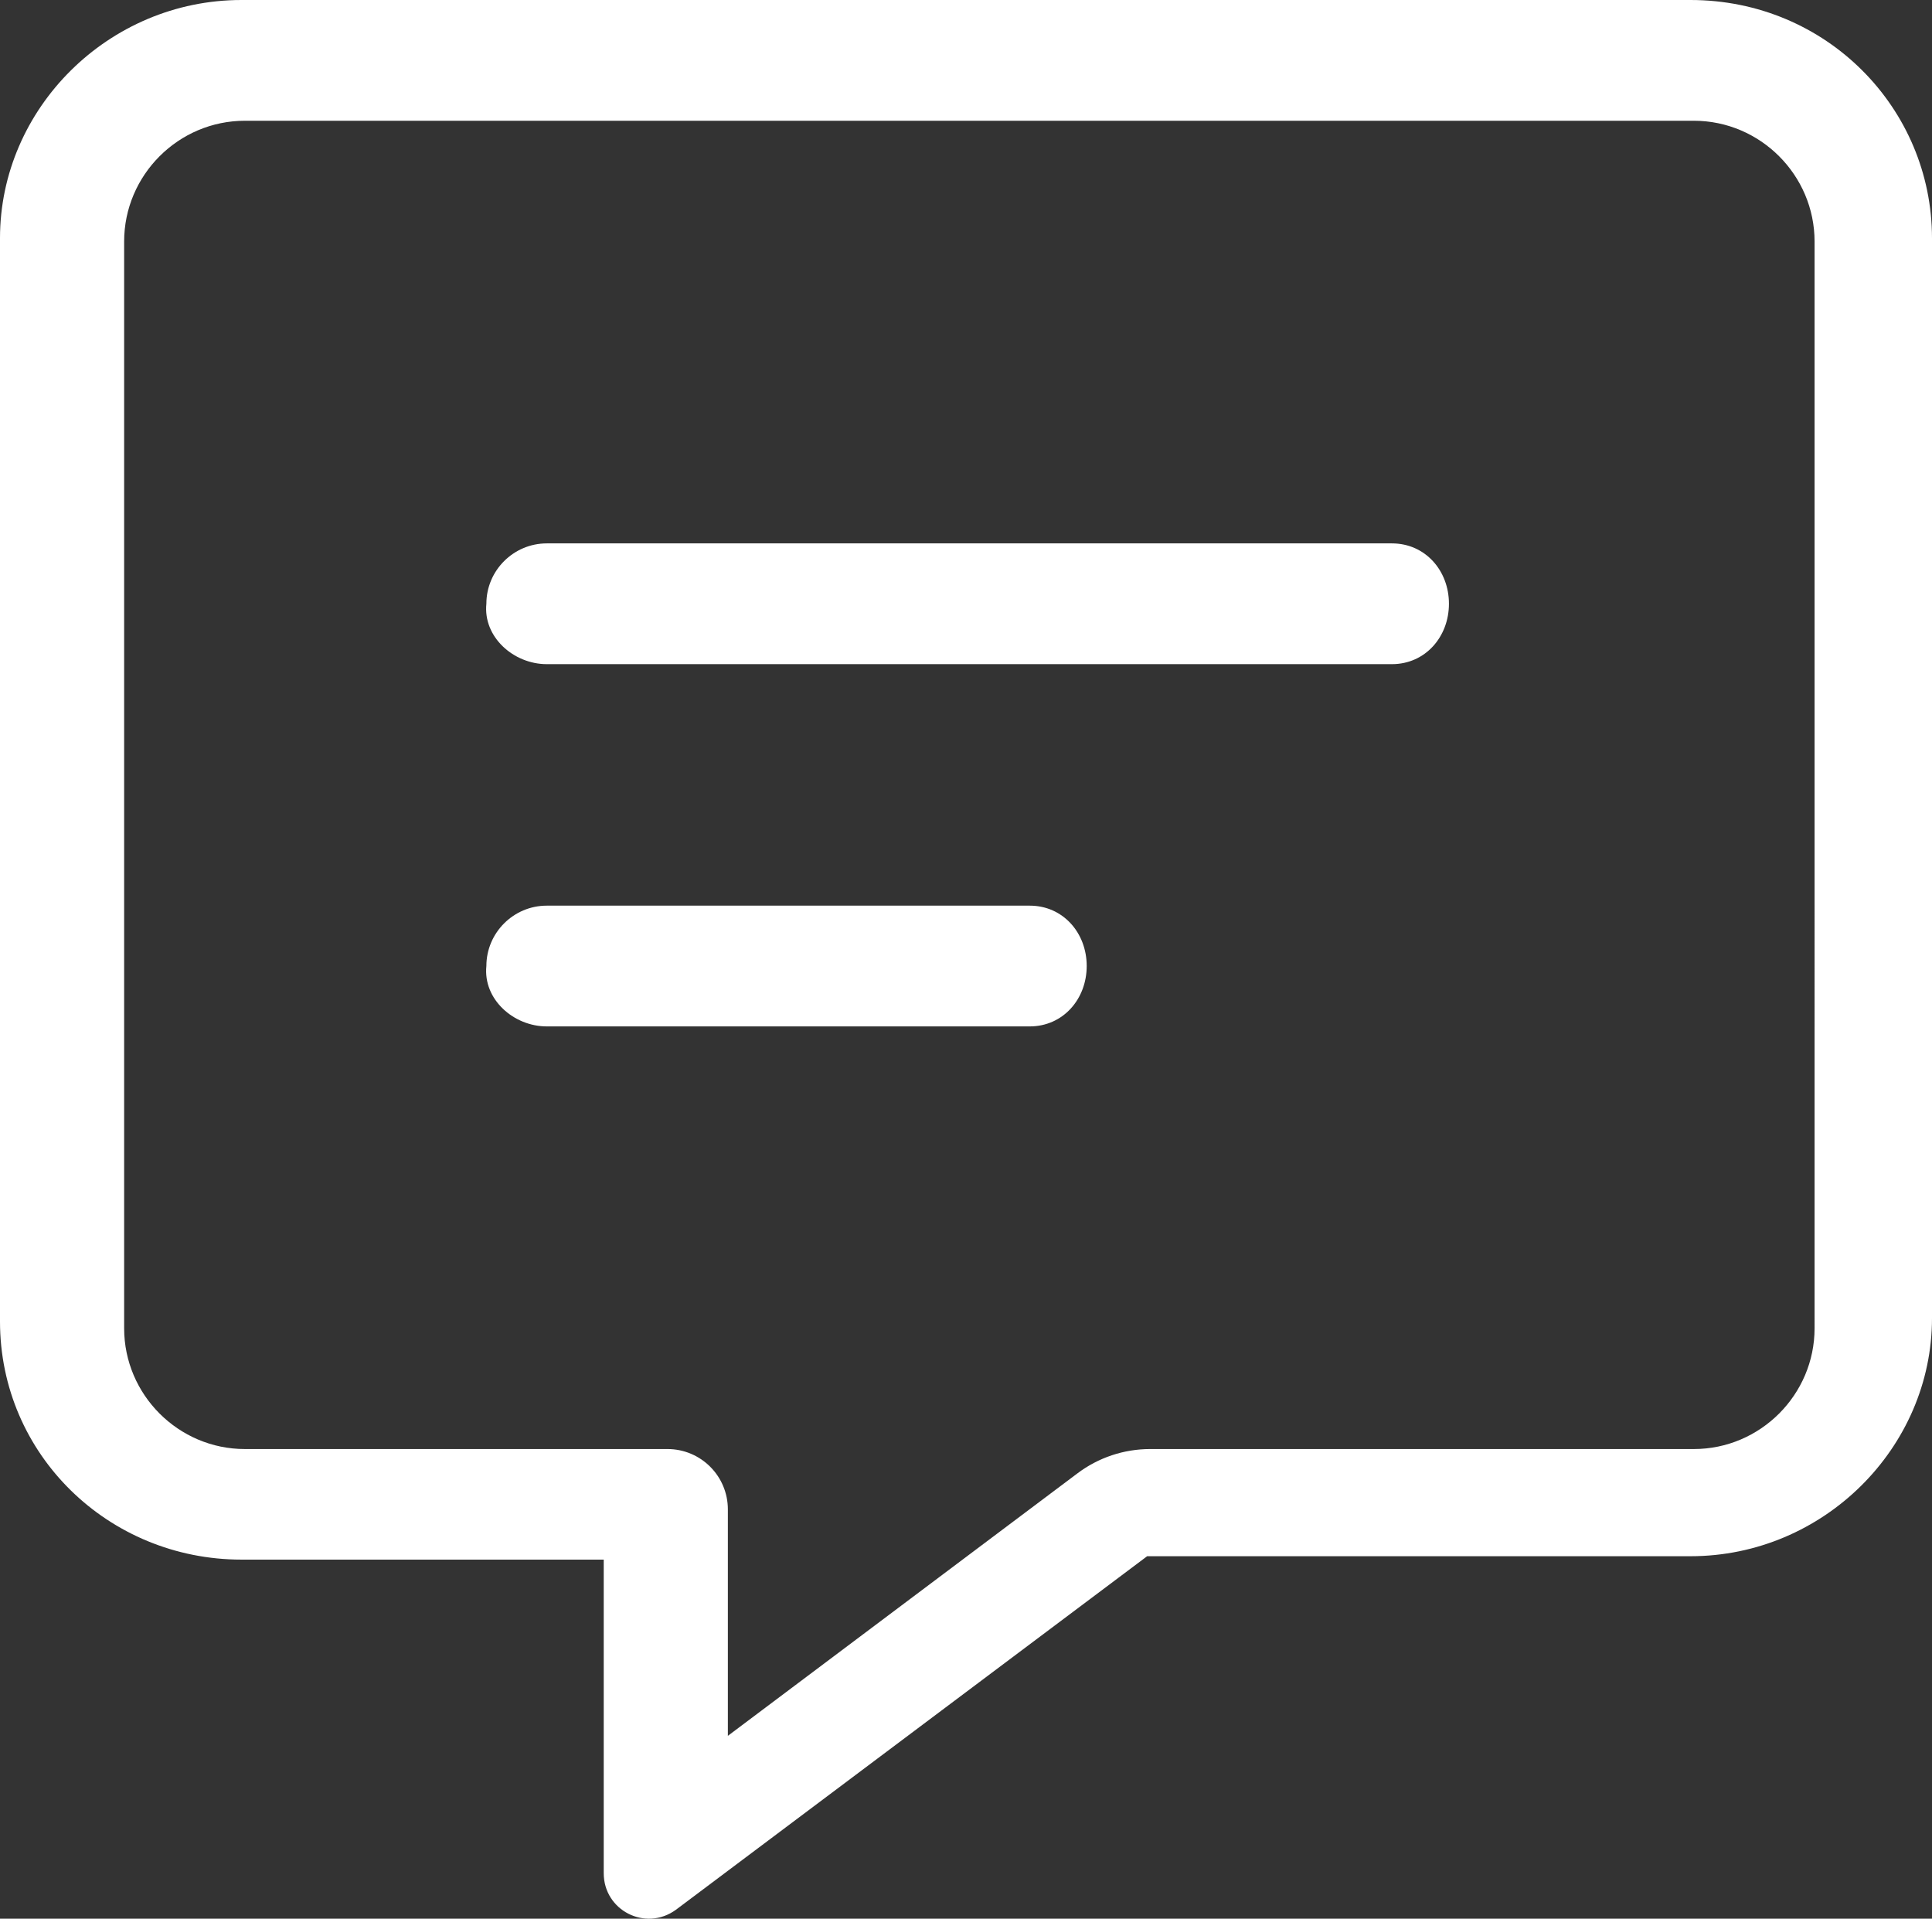
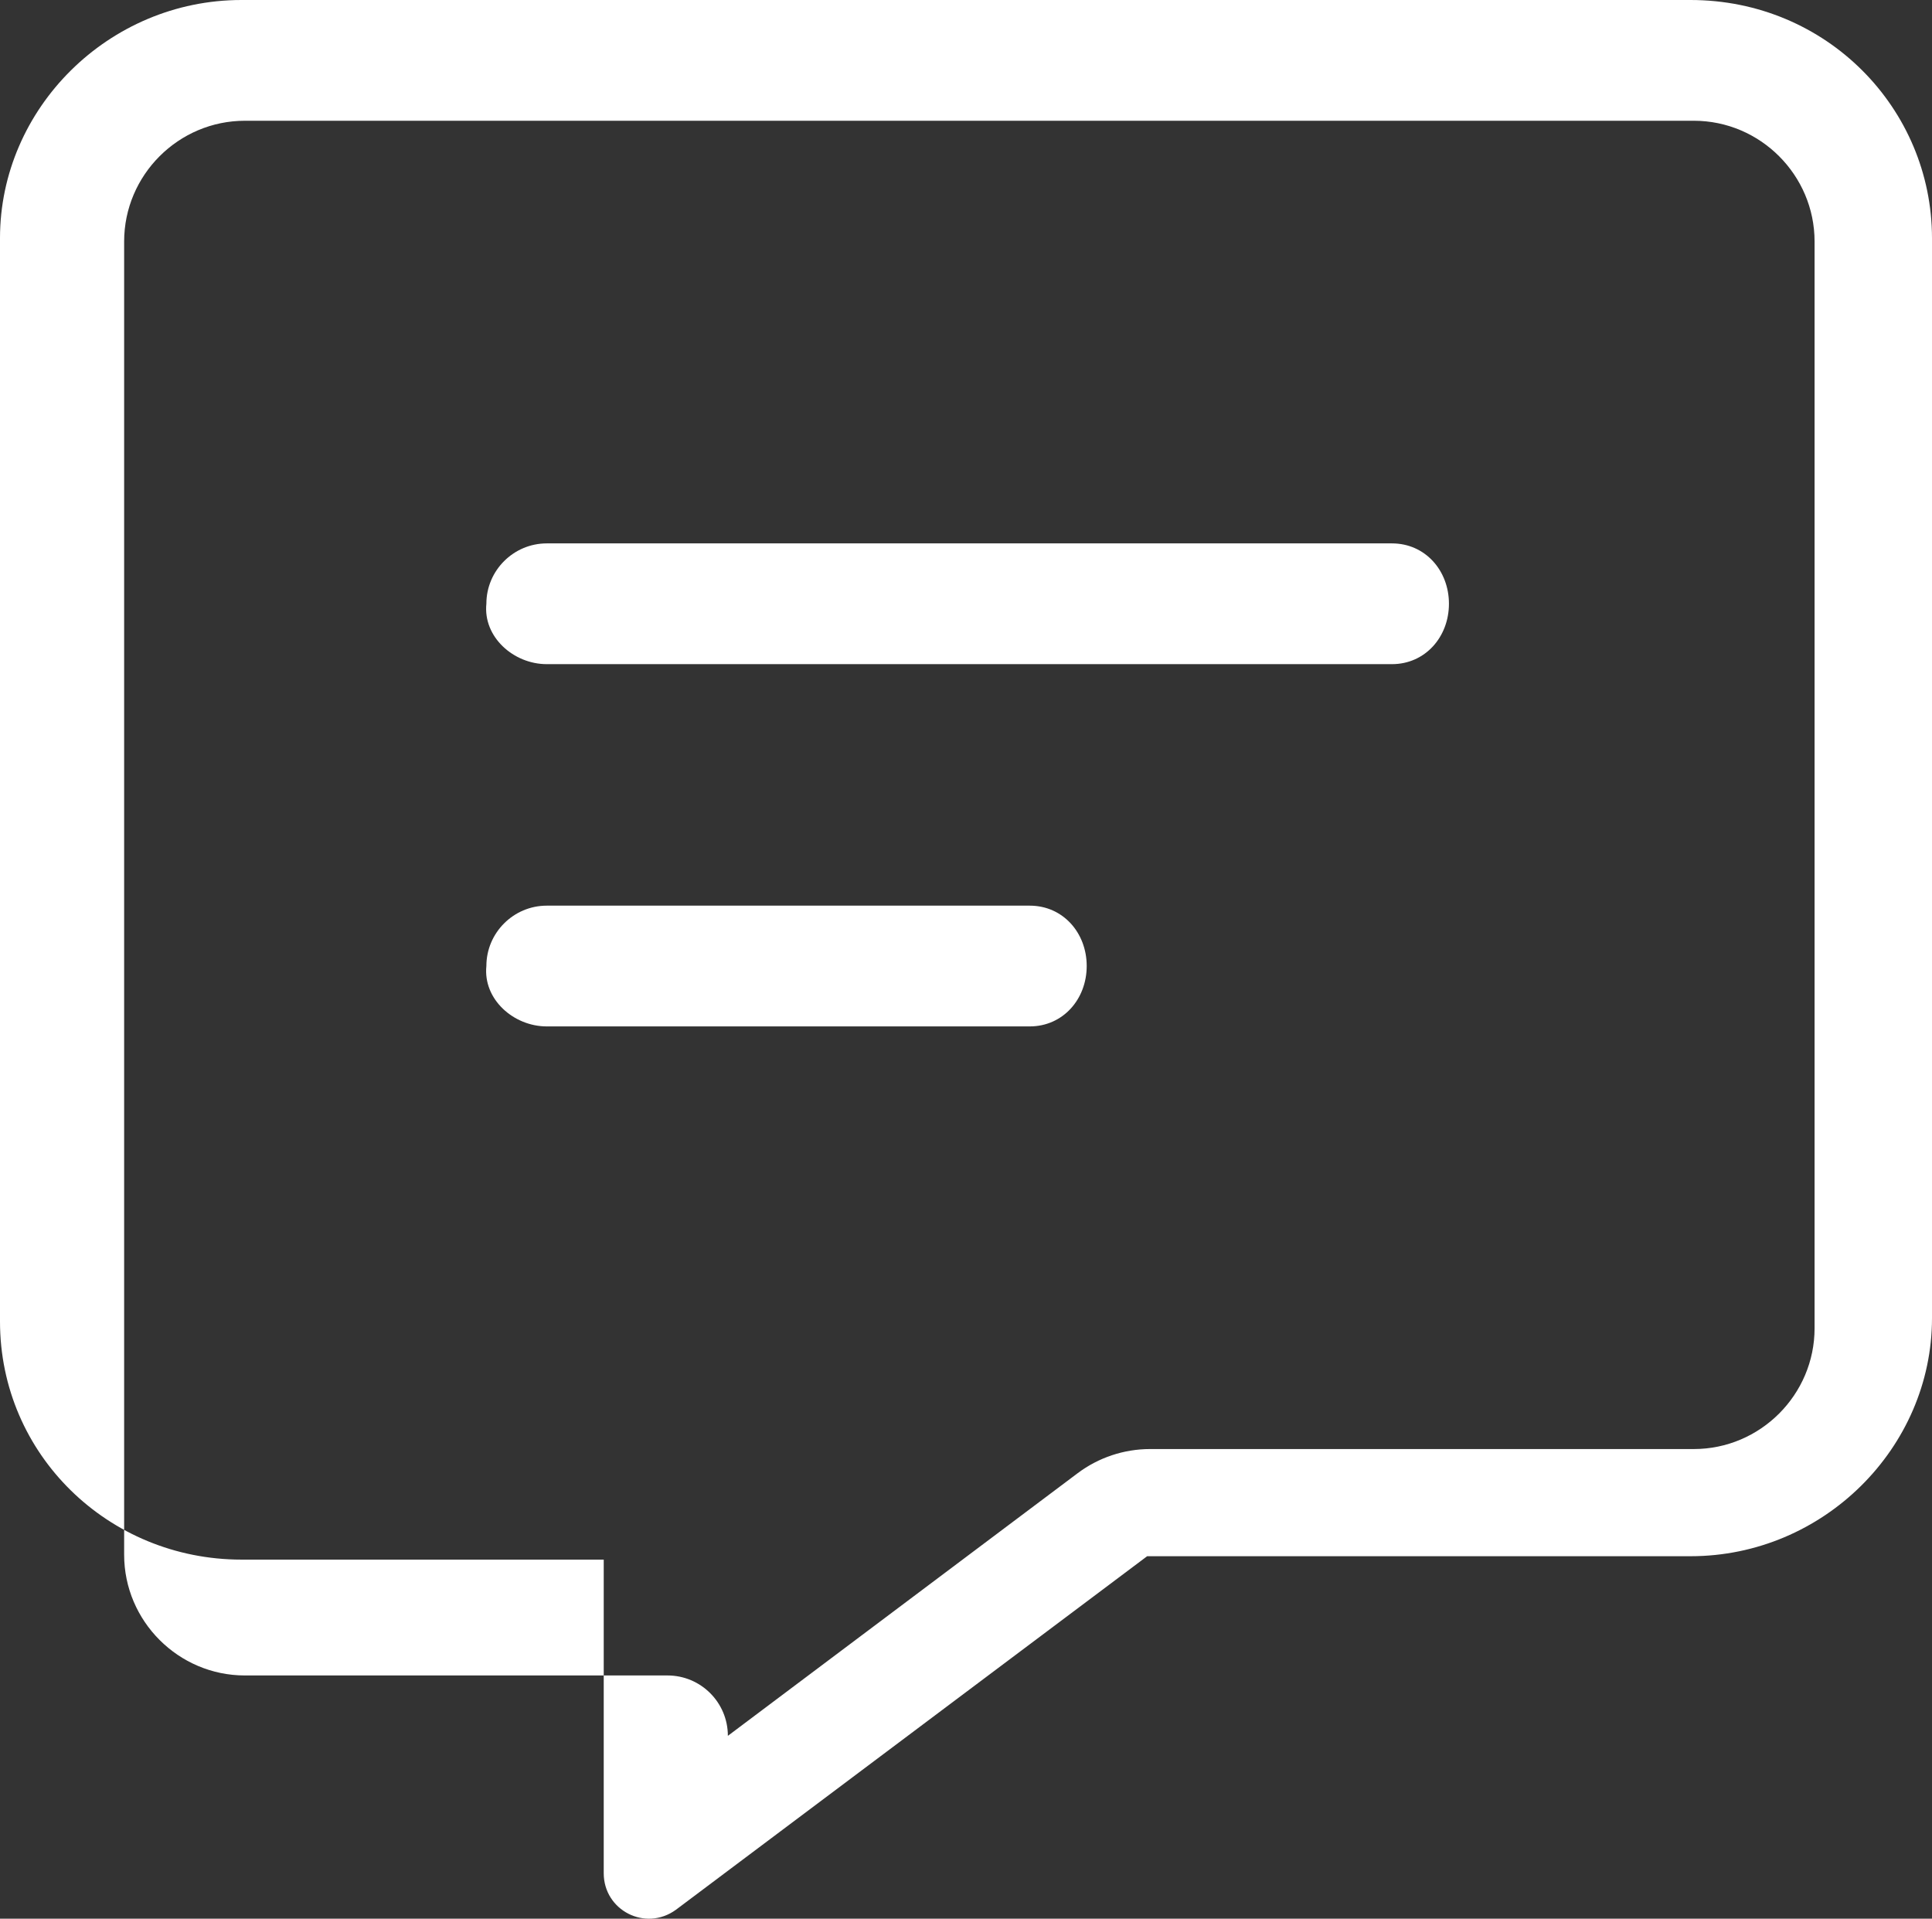
<svg xmlns="http://www.w3.org/2000/svg" id="a" viewBox="0 0 512.02 508.46">
  <rect x="0" y="0" width="512.02" height="508.46" fill="#333333" stroke="none" />
  <defs>
    <style>.b{fill:#fff;}</style>
  </defs>
-   <path class="b" d="M448,0H64C28.75,0,0,28.75,0,63.1V350.2c0,35.25,28.75,63.1,64,63.1h96v83.1c0,9.84,11.03,15.55,19.12,9.7l124.9-93.7h144c35.25,0,64-28.75,64-63.1V63.1c-.02-34.35-27.92-63.1-64.02-63.1Zm32.9,352c0,17.6-14.4,32-32,32h-144.1c-6.93,0-13.67,2.25-19.21,6.41l-92.69,69.59v-60c0-8.84-7.16-16-16-16H64.9c-17.6,0-32-14.4-32-32V64c0-17.6,14.4-32,32-32H448.9c17.6,0,32,14.4,32,32V352Zm-208-112H144.9c-8.8,0-16,7.19-16,15.99-.9,8.81,7.2,16.01,16,16.01h128c8.8,0,15.1-7.21,15.1-16.01s-6.3-15.99-15.1-15.99Zm96-96H144.9c-8.8,0-16,7.19-16,15.99-.9,8.81,7.2,16.01,16,16.01h224c8.8,0,15.1-7.21,15.1-16.01s-6.3-15.99-15.1-15.99Z" />
+   <path class="b" d="M448,0H64C28.75,0,0,28.75,0,63.1V350.2c0,35.25,28.75,63.1,64,63.1h96v83.1c0,9.84,11.03,15.55,19.12,9.7l124.9-93.7h144c35.25,0,64-28.75,64-63.1V63.1c-.02-34.35-27.92-63.1-64.02-63.1Zm32.9,352c0,17.6-14.4,32-32,32h-144.1c-6.93,0-13.67,2.25-19.21,6.41l-92.69,69.59c0-8.84-7.16-16-16-16H64.9c-17.6,0-32-14.4-32-32V64c0-17.6,14.4-32,32-32H448.9c17.6,0,32,14.4,32,32V352Zm-208-112H144.9c-8.8,0-16,7.19-16,15.99-.9,8.81,7.2,16.01,16,16.01h128c8.8,0,15.1-7.21,15.1-16.01s-6.3-15.99-15.1-15.99Zm96-96H144.9c-8.8,0-16,7.19-16,15.99-.9,8.81,7.2,16.01,16,16.01h224c8.8,0,15.1-7.21,15.1-16.01s-6.3-15.99-15.1-15.99Z" />
</svg>